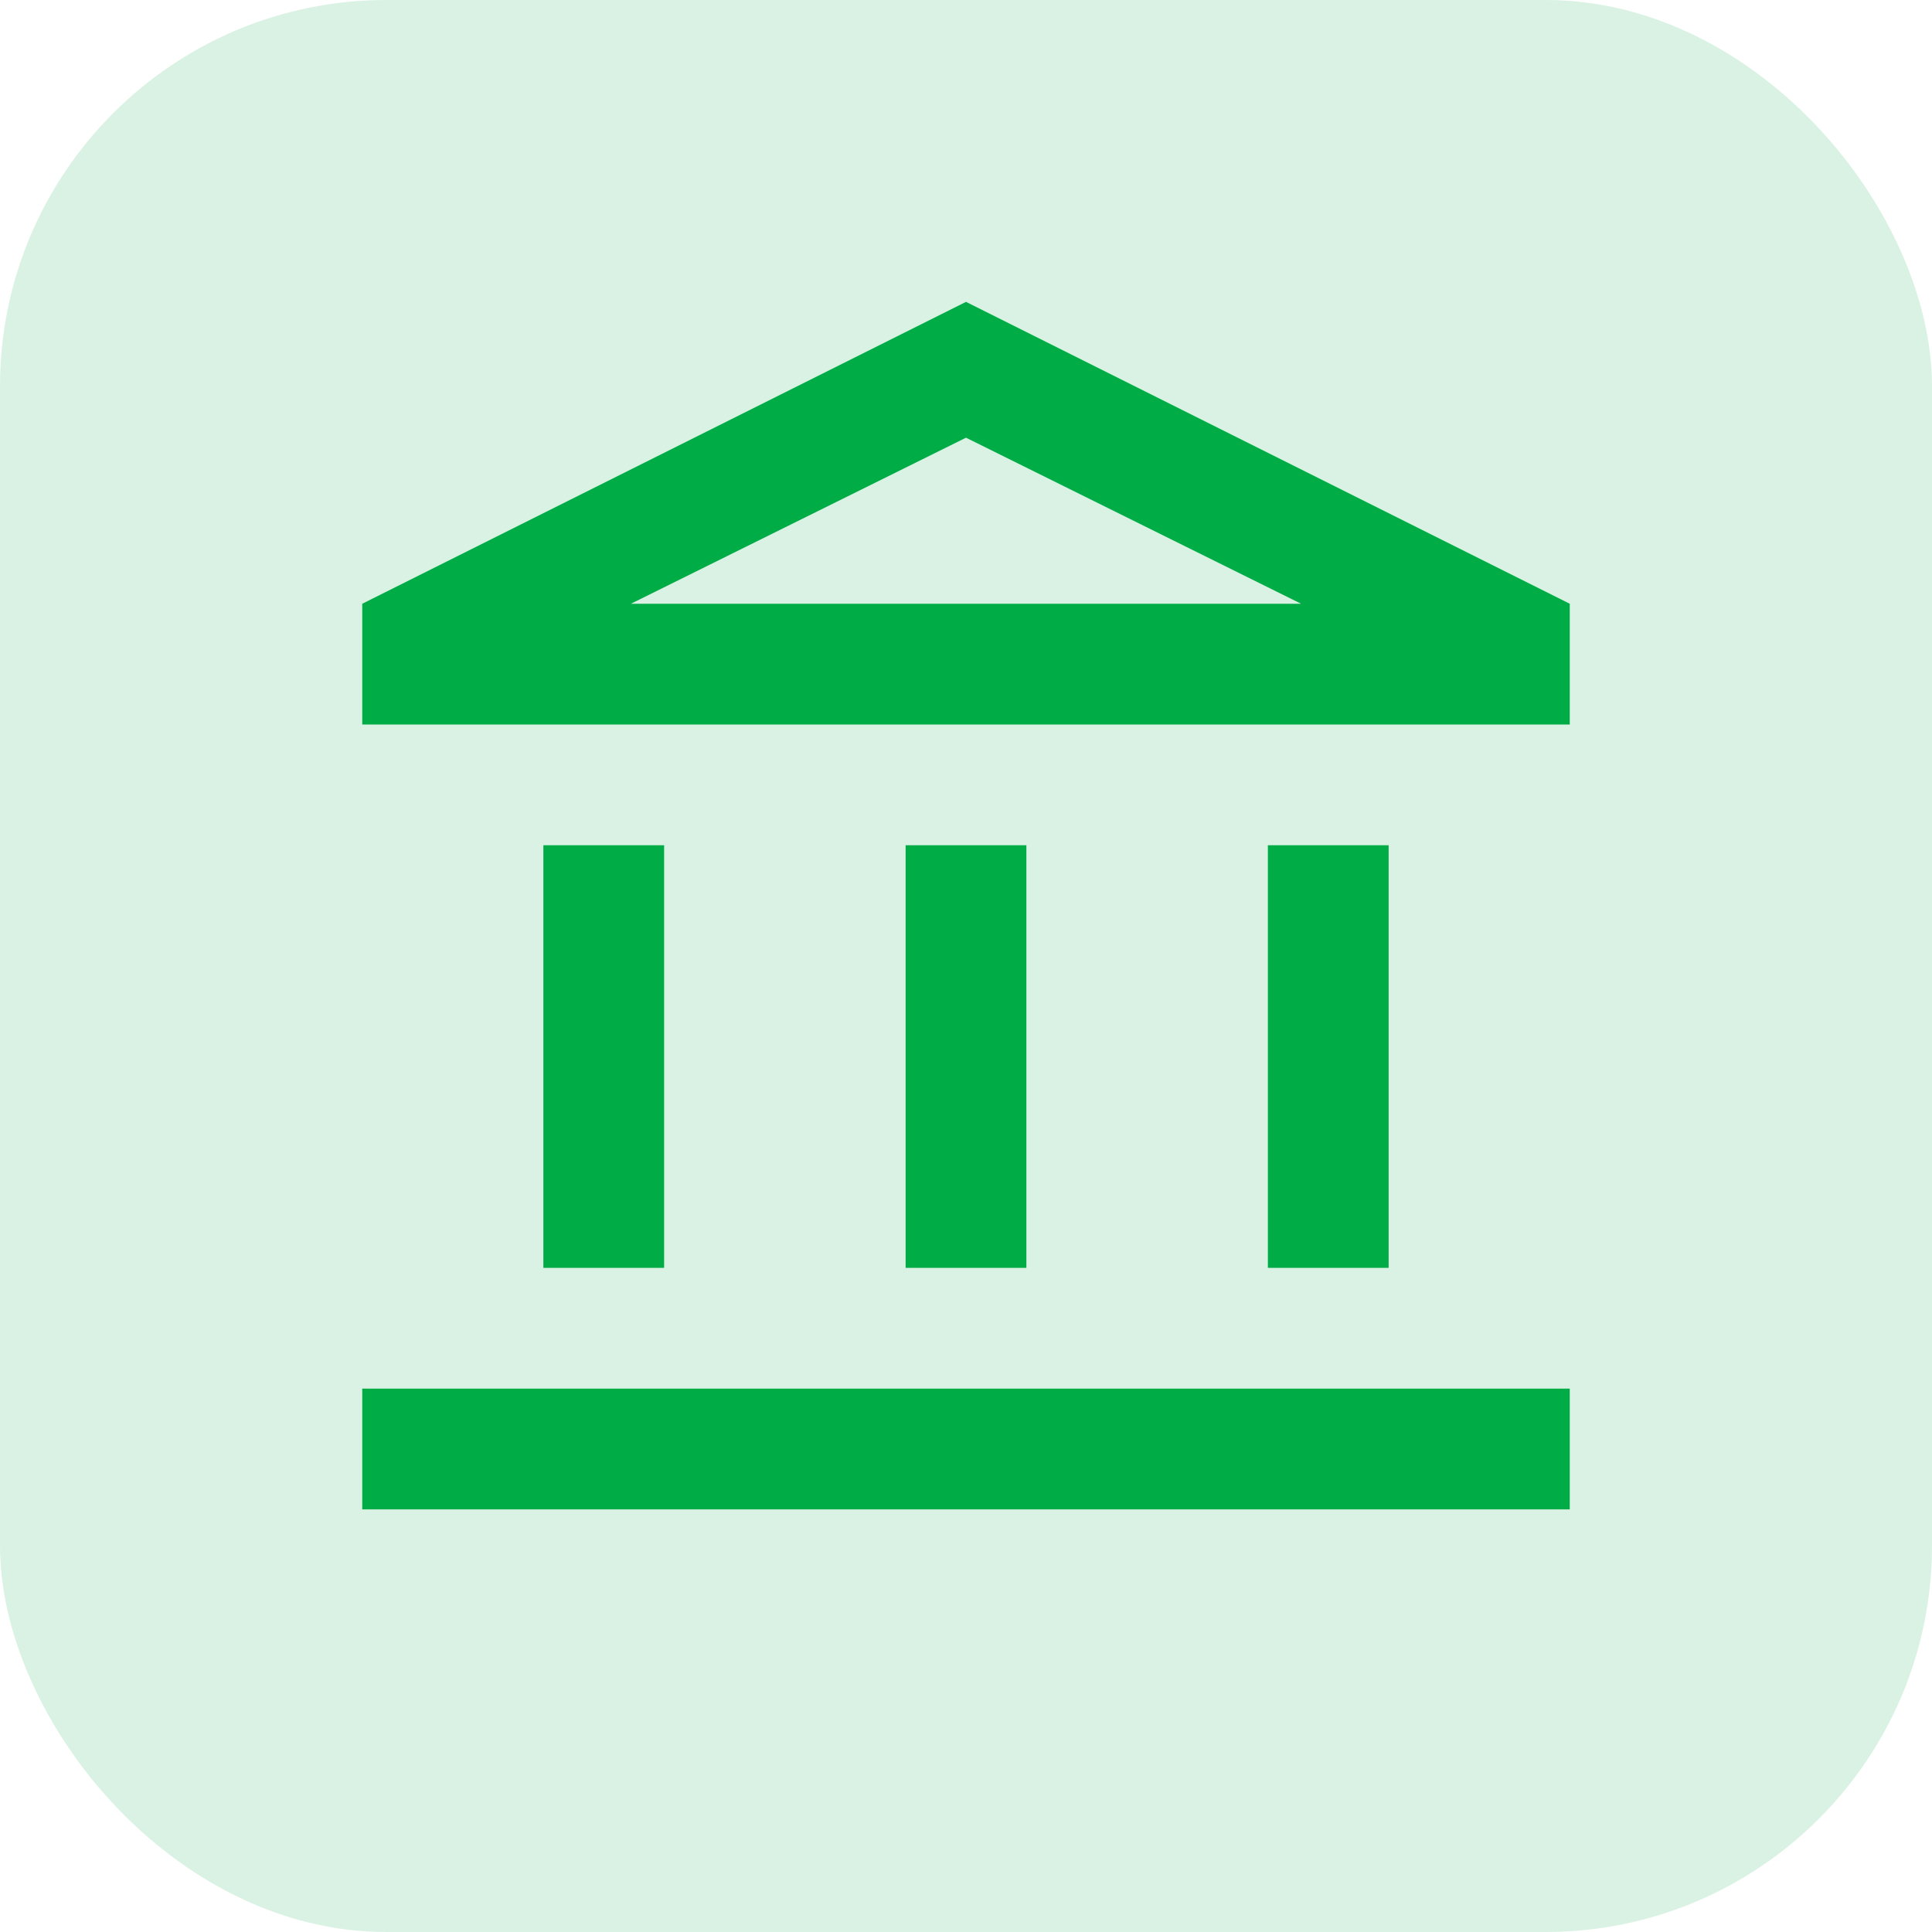
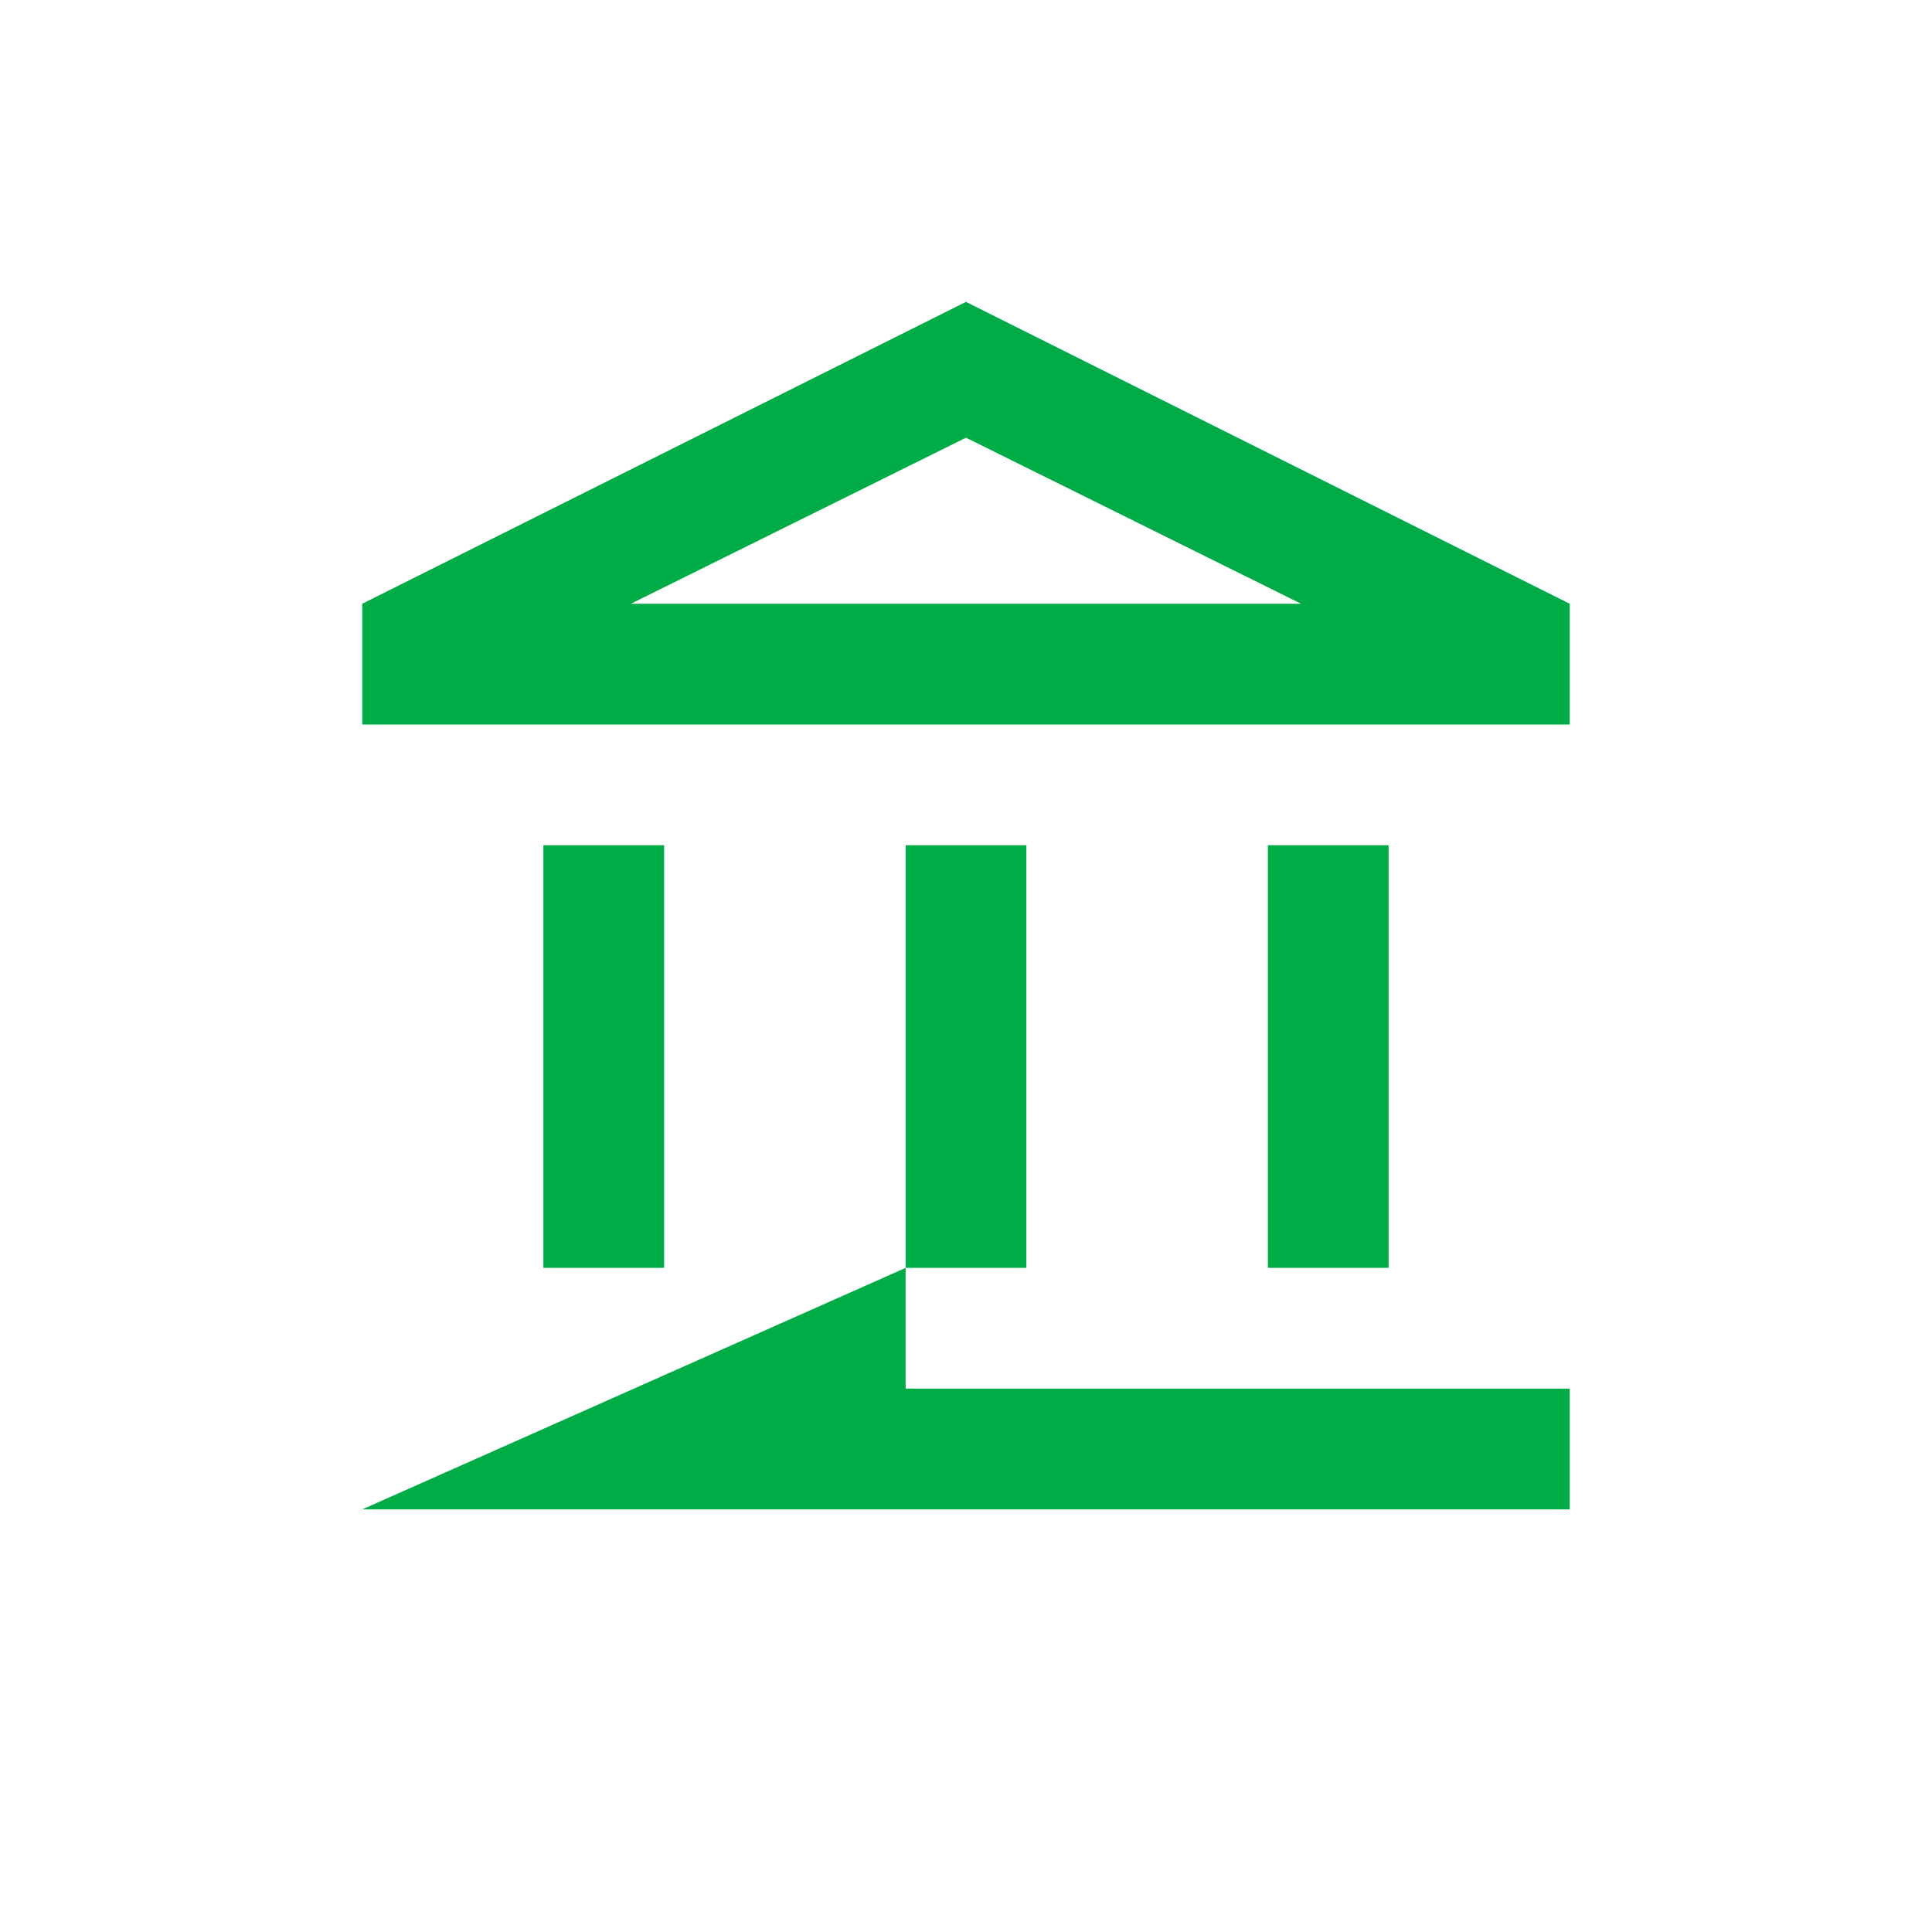
<svg xmlns="http://www.w3.org/2000/svg" width="40" height="40" viewBox="0 0 40 40" fill="none">
-   <rect width="40" height="40" rx="8" fill="#00AC46" fill-opacity="0.15" />
-   <path d="M11.25 26.25V17.5H13.75V26.25H11.25ZM18.75 26.25V17.5H21.25V26.25H18.75ZM7.5 31.25V28.75H32.5V31.25H7.5ZM26.25 26.25V17.5H28.75V26.25H26.25ZM7.5 15V12.5L20 6.25L32.5 12.5V15H7.5ZM13.062 12.5H26.938L20 9.062L13.062 12.5Z" fill="#00AC46" />
+   <path d="M11.25 26.25V17.5H13.75V26.25H11.25ZM18.75 26.25V17.5H21.25V26.25H18.75ZV28.75H32.5V31.25H7.5ZM26.25 26.25V17.5H28.75V26.25H26.25ZM7.5 15V12.5L20 6.25L32.5 12.5V15H7.5ZM13.062 12.5H26.938L20 9.062L13.062 12.5Z" fill="#00AC46" />
</svg>